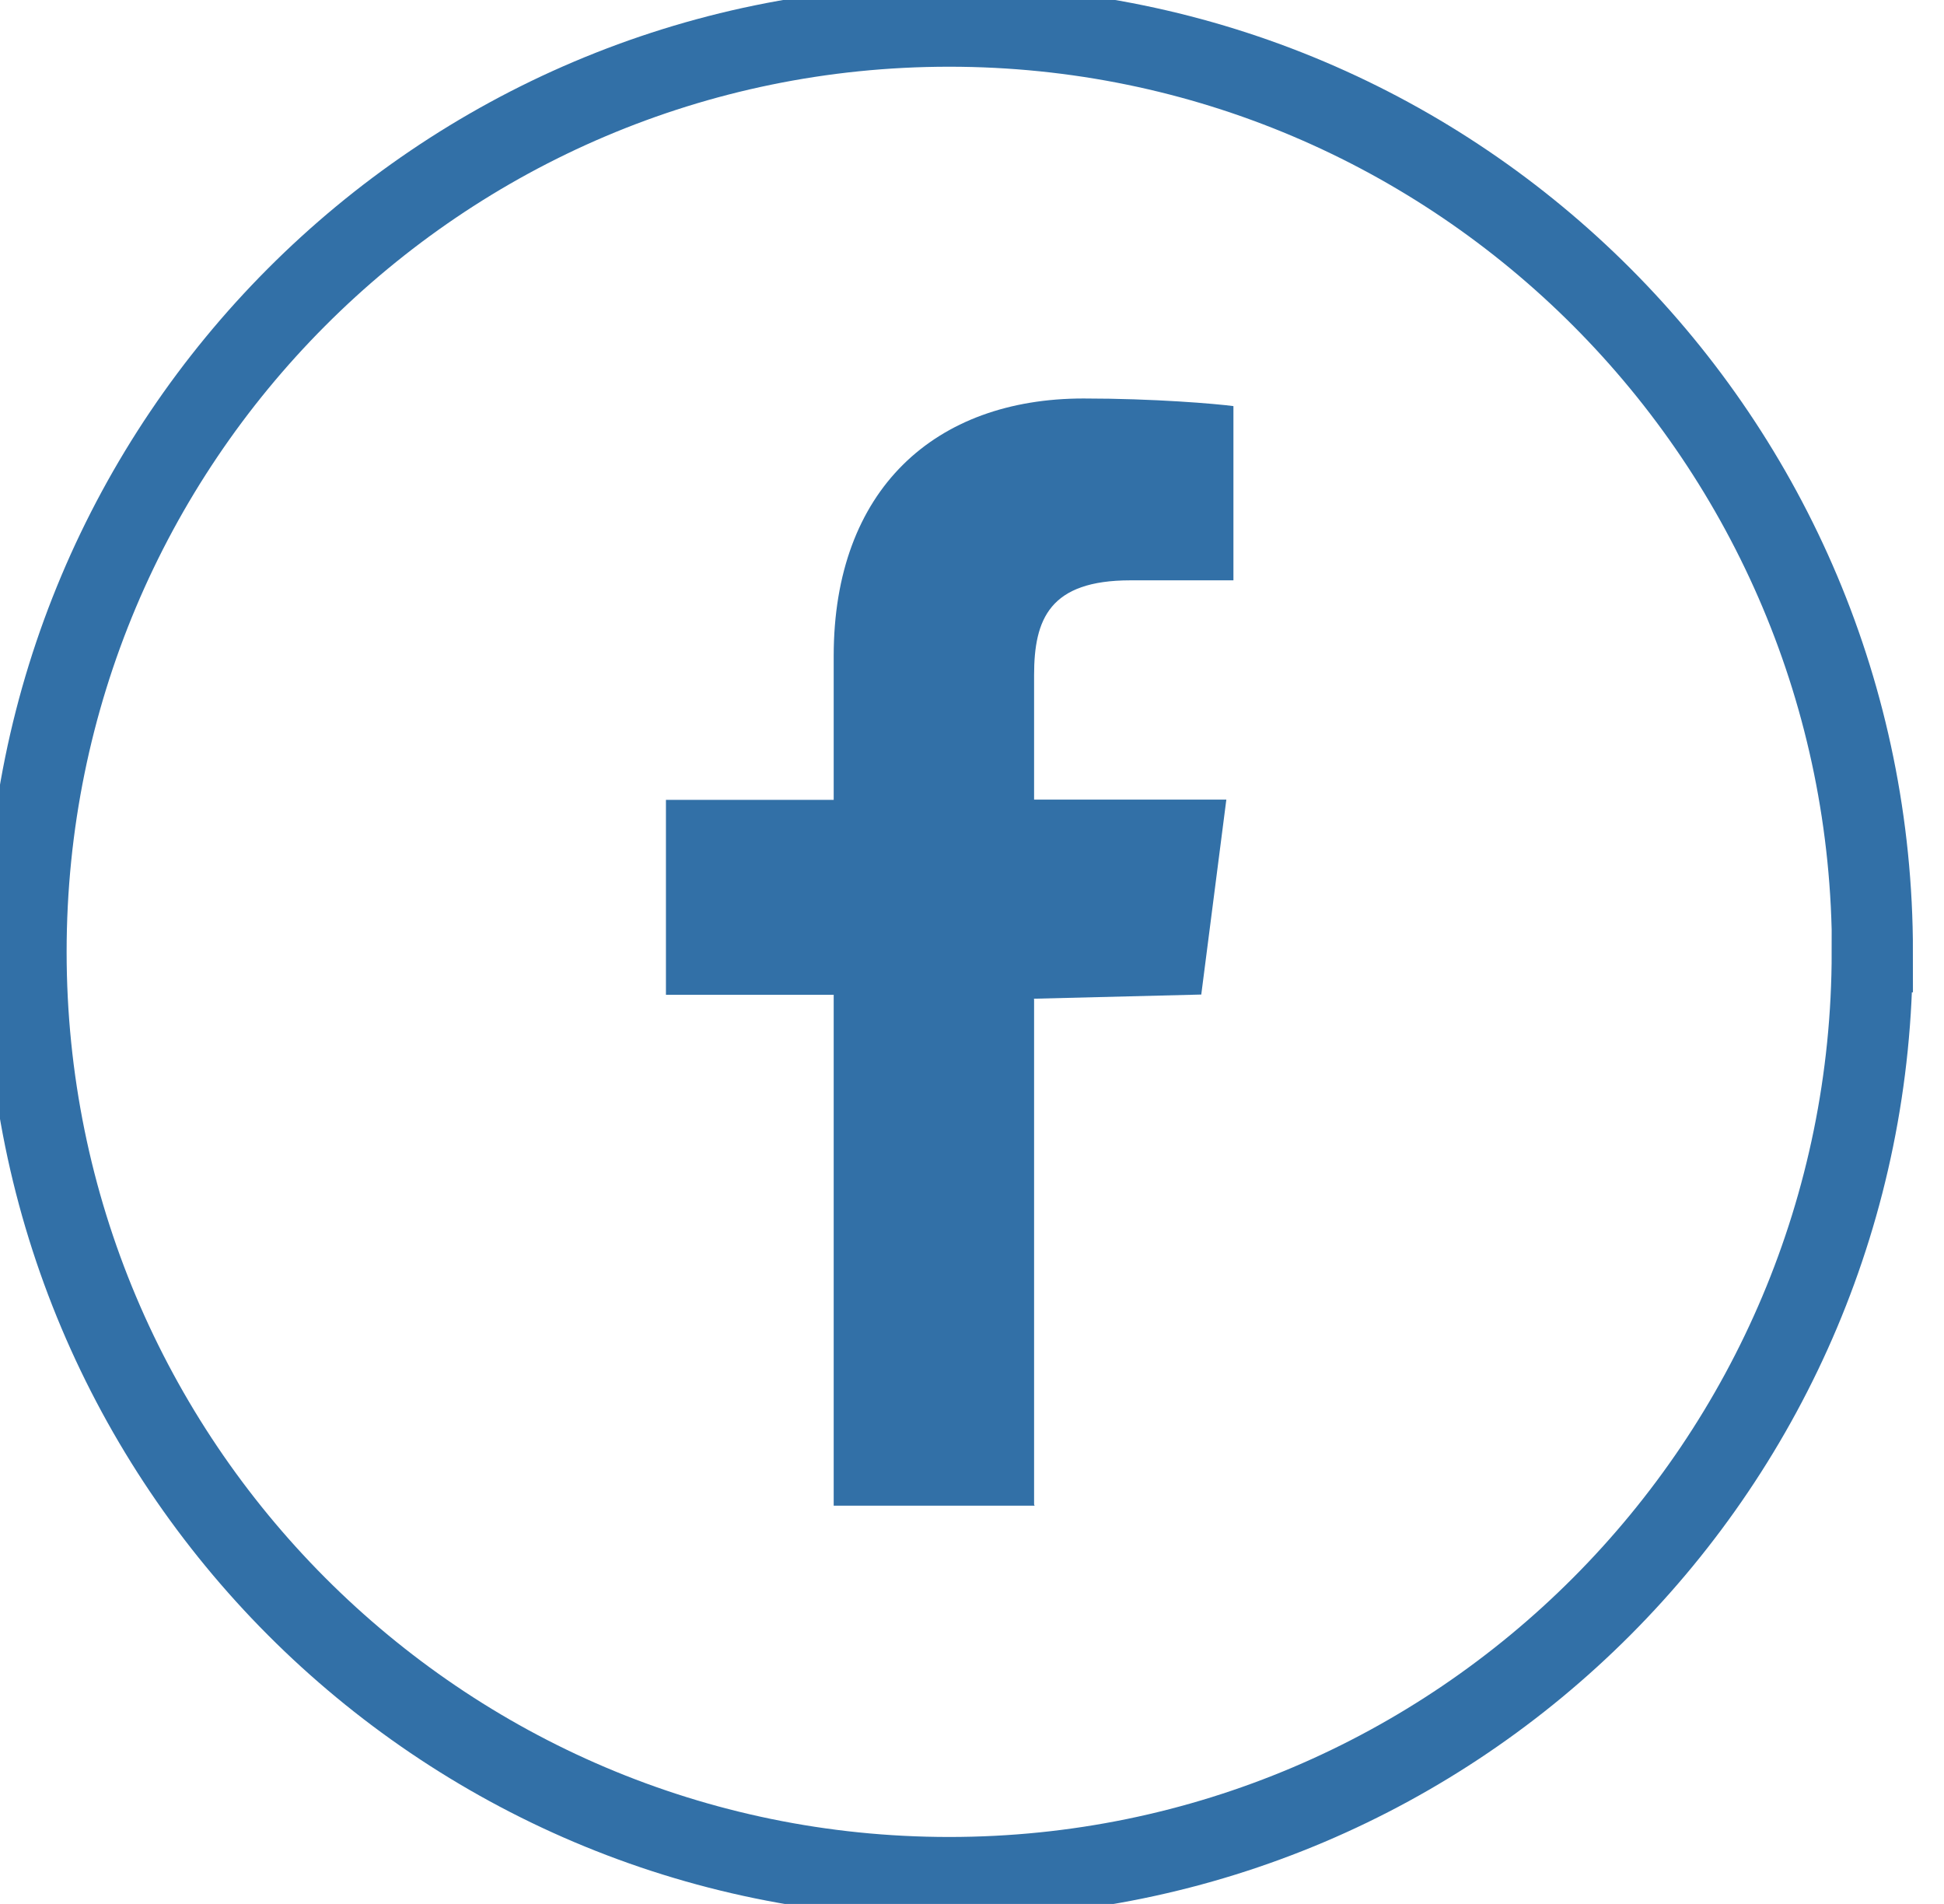
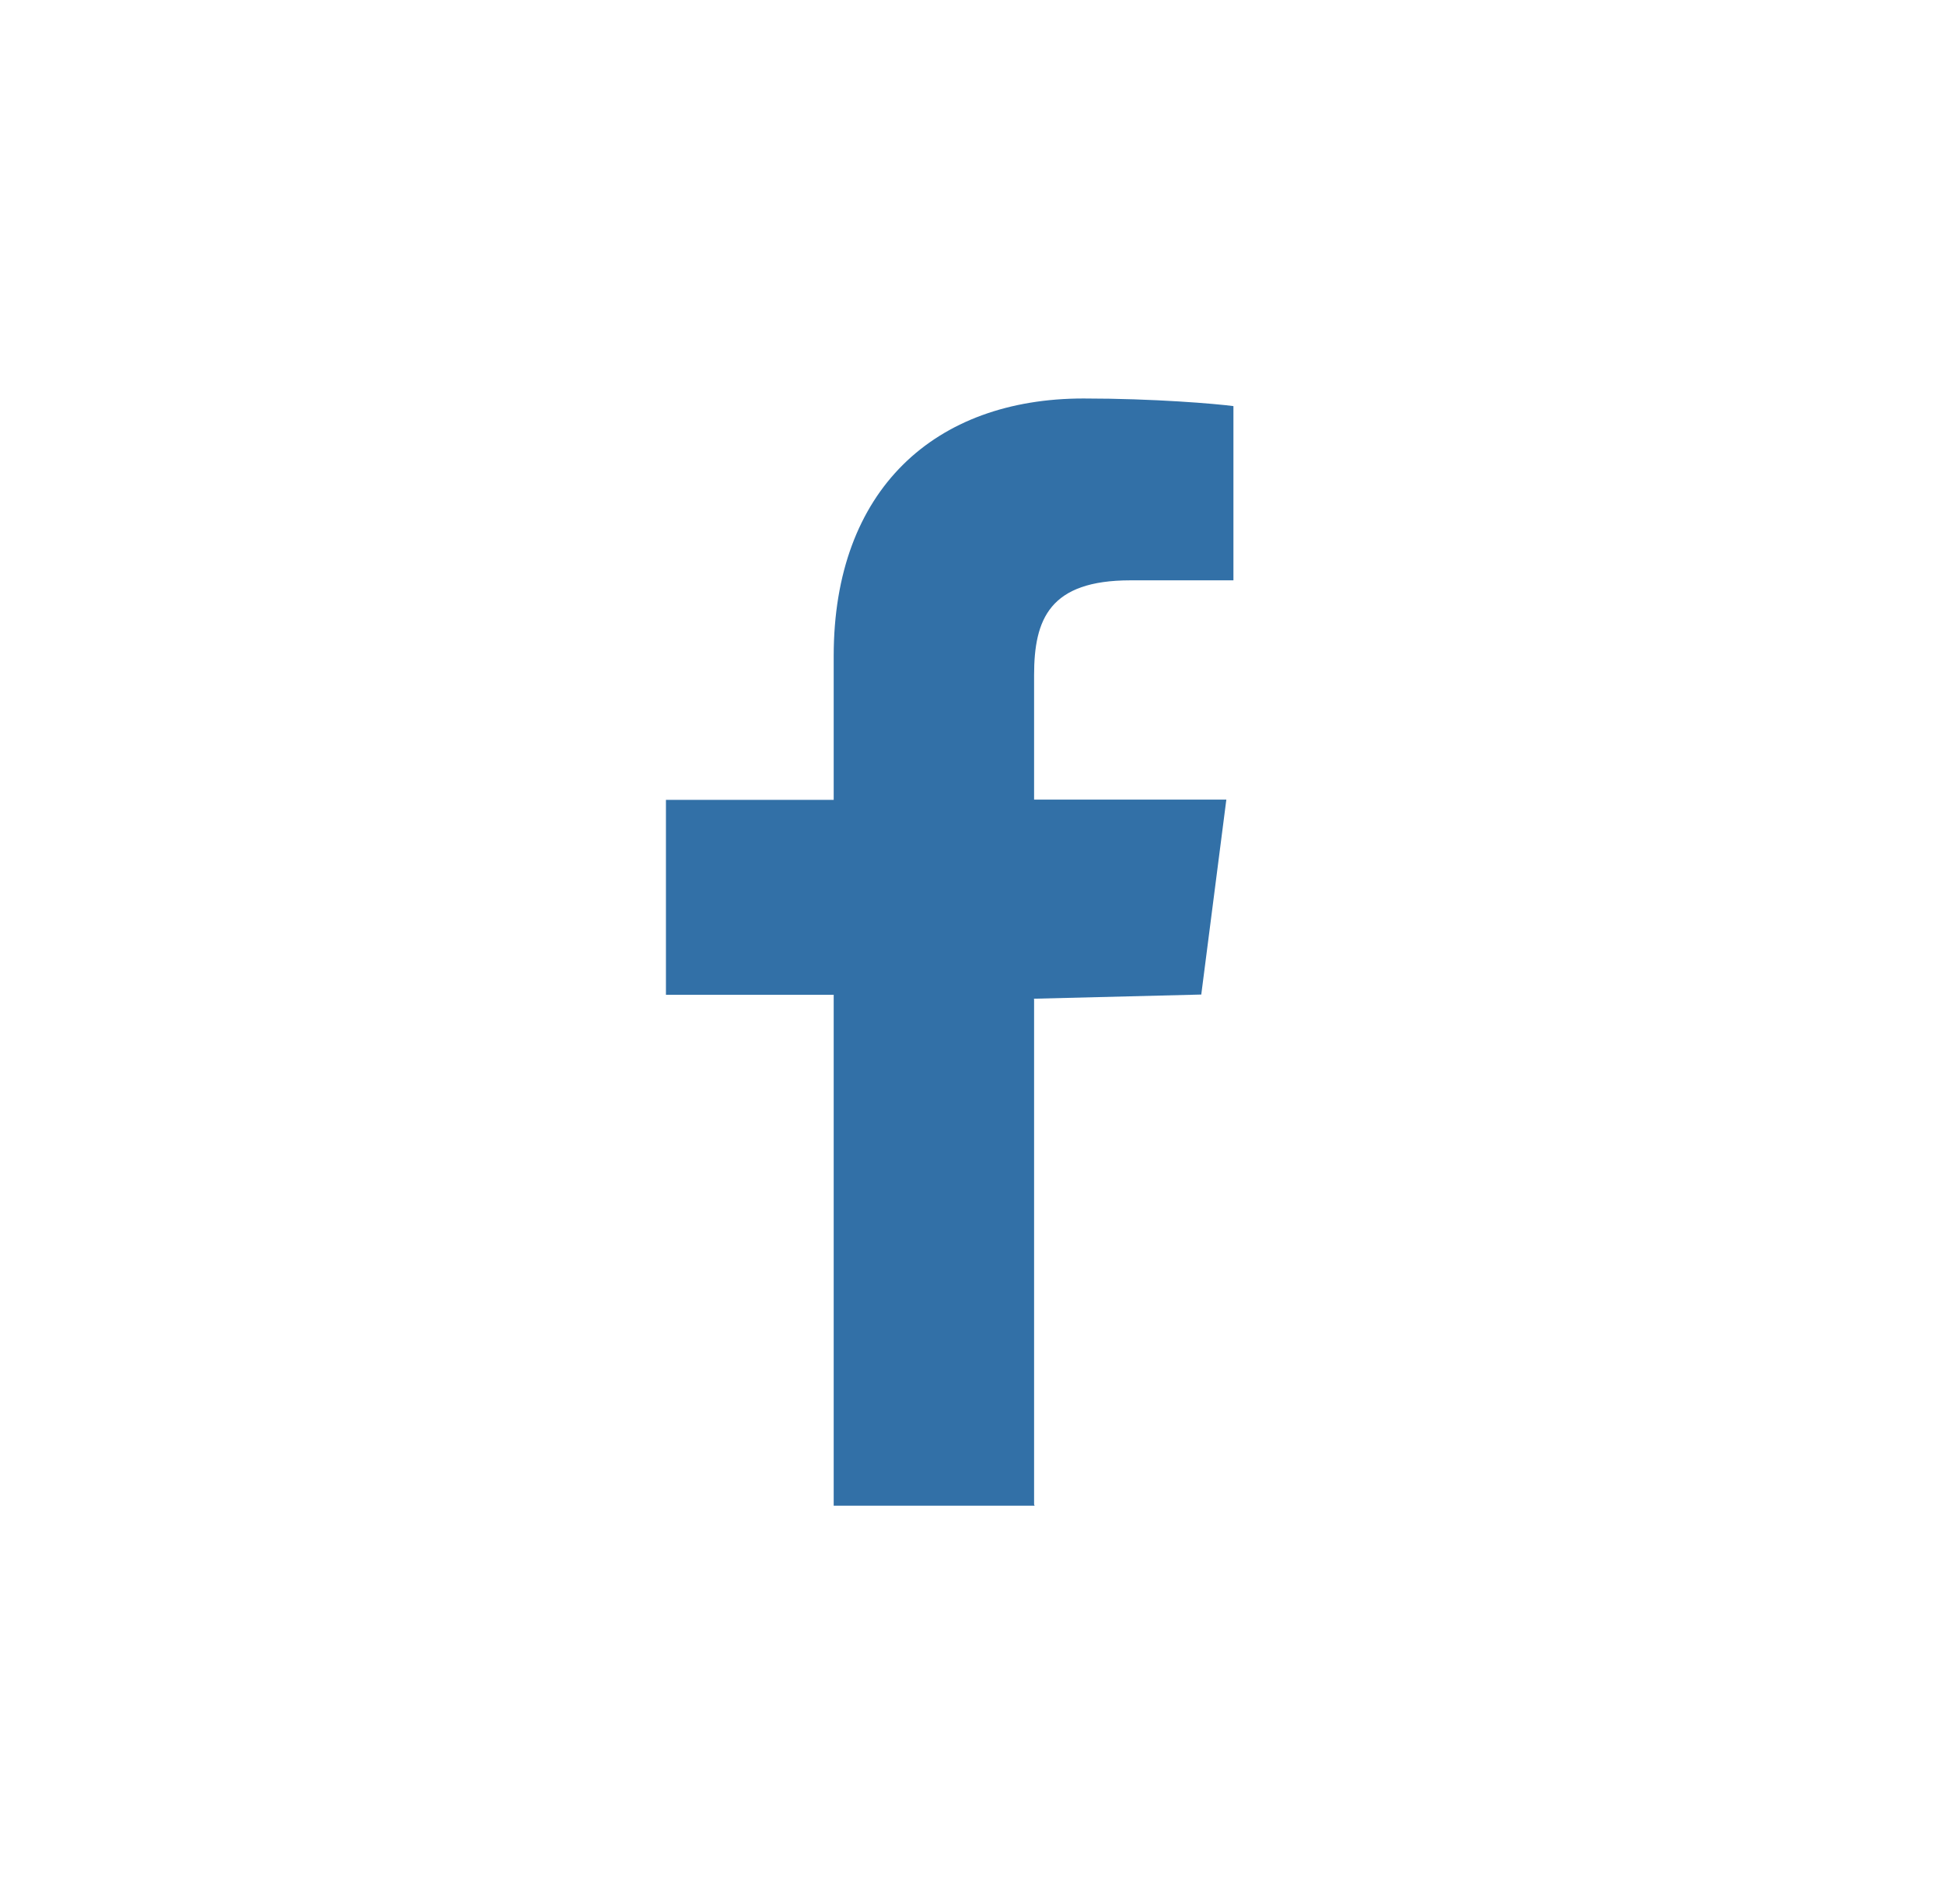
<svg xmlns="http://www.w3.org/2000/svg" width="48" height="47" viewBox="0 0 48 47" fill="none">
  <path d="M25.526 24.654L29.661 24.551L30.28 19.739H25.533V16.667C25.533 15.276 25.92 14.326 27.913 14.326H30.455V10.025C30.016 9.967 28.506 9.837 26.752 9.837C23.088 9.837 20.585 12.081 20.585 16.195V19.745H16.443V24.557H20.585V37.169H25.546L25.533 37.137V24.667L25.526 24.654Z" fill="#3270A7" />
-   <path d="M46.233 23.497C46.233 10.879 36.028 0.647 23.436 0.647C10.844 0.647 0.645 10.879 0.645 23.497C0.645 36.115 10.85 46.347 23.436 46.347C36.022 46.347 46.227 36.115 46.227 23.497H46.233Z" stroke="#3270A7" stroke-width="2" stroke-miterlimit="10" />
</svg>